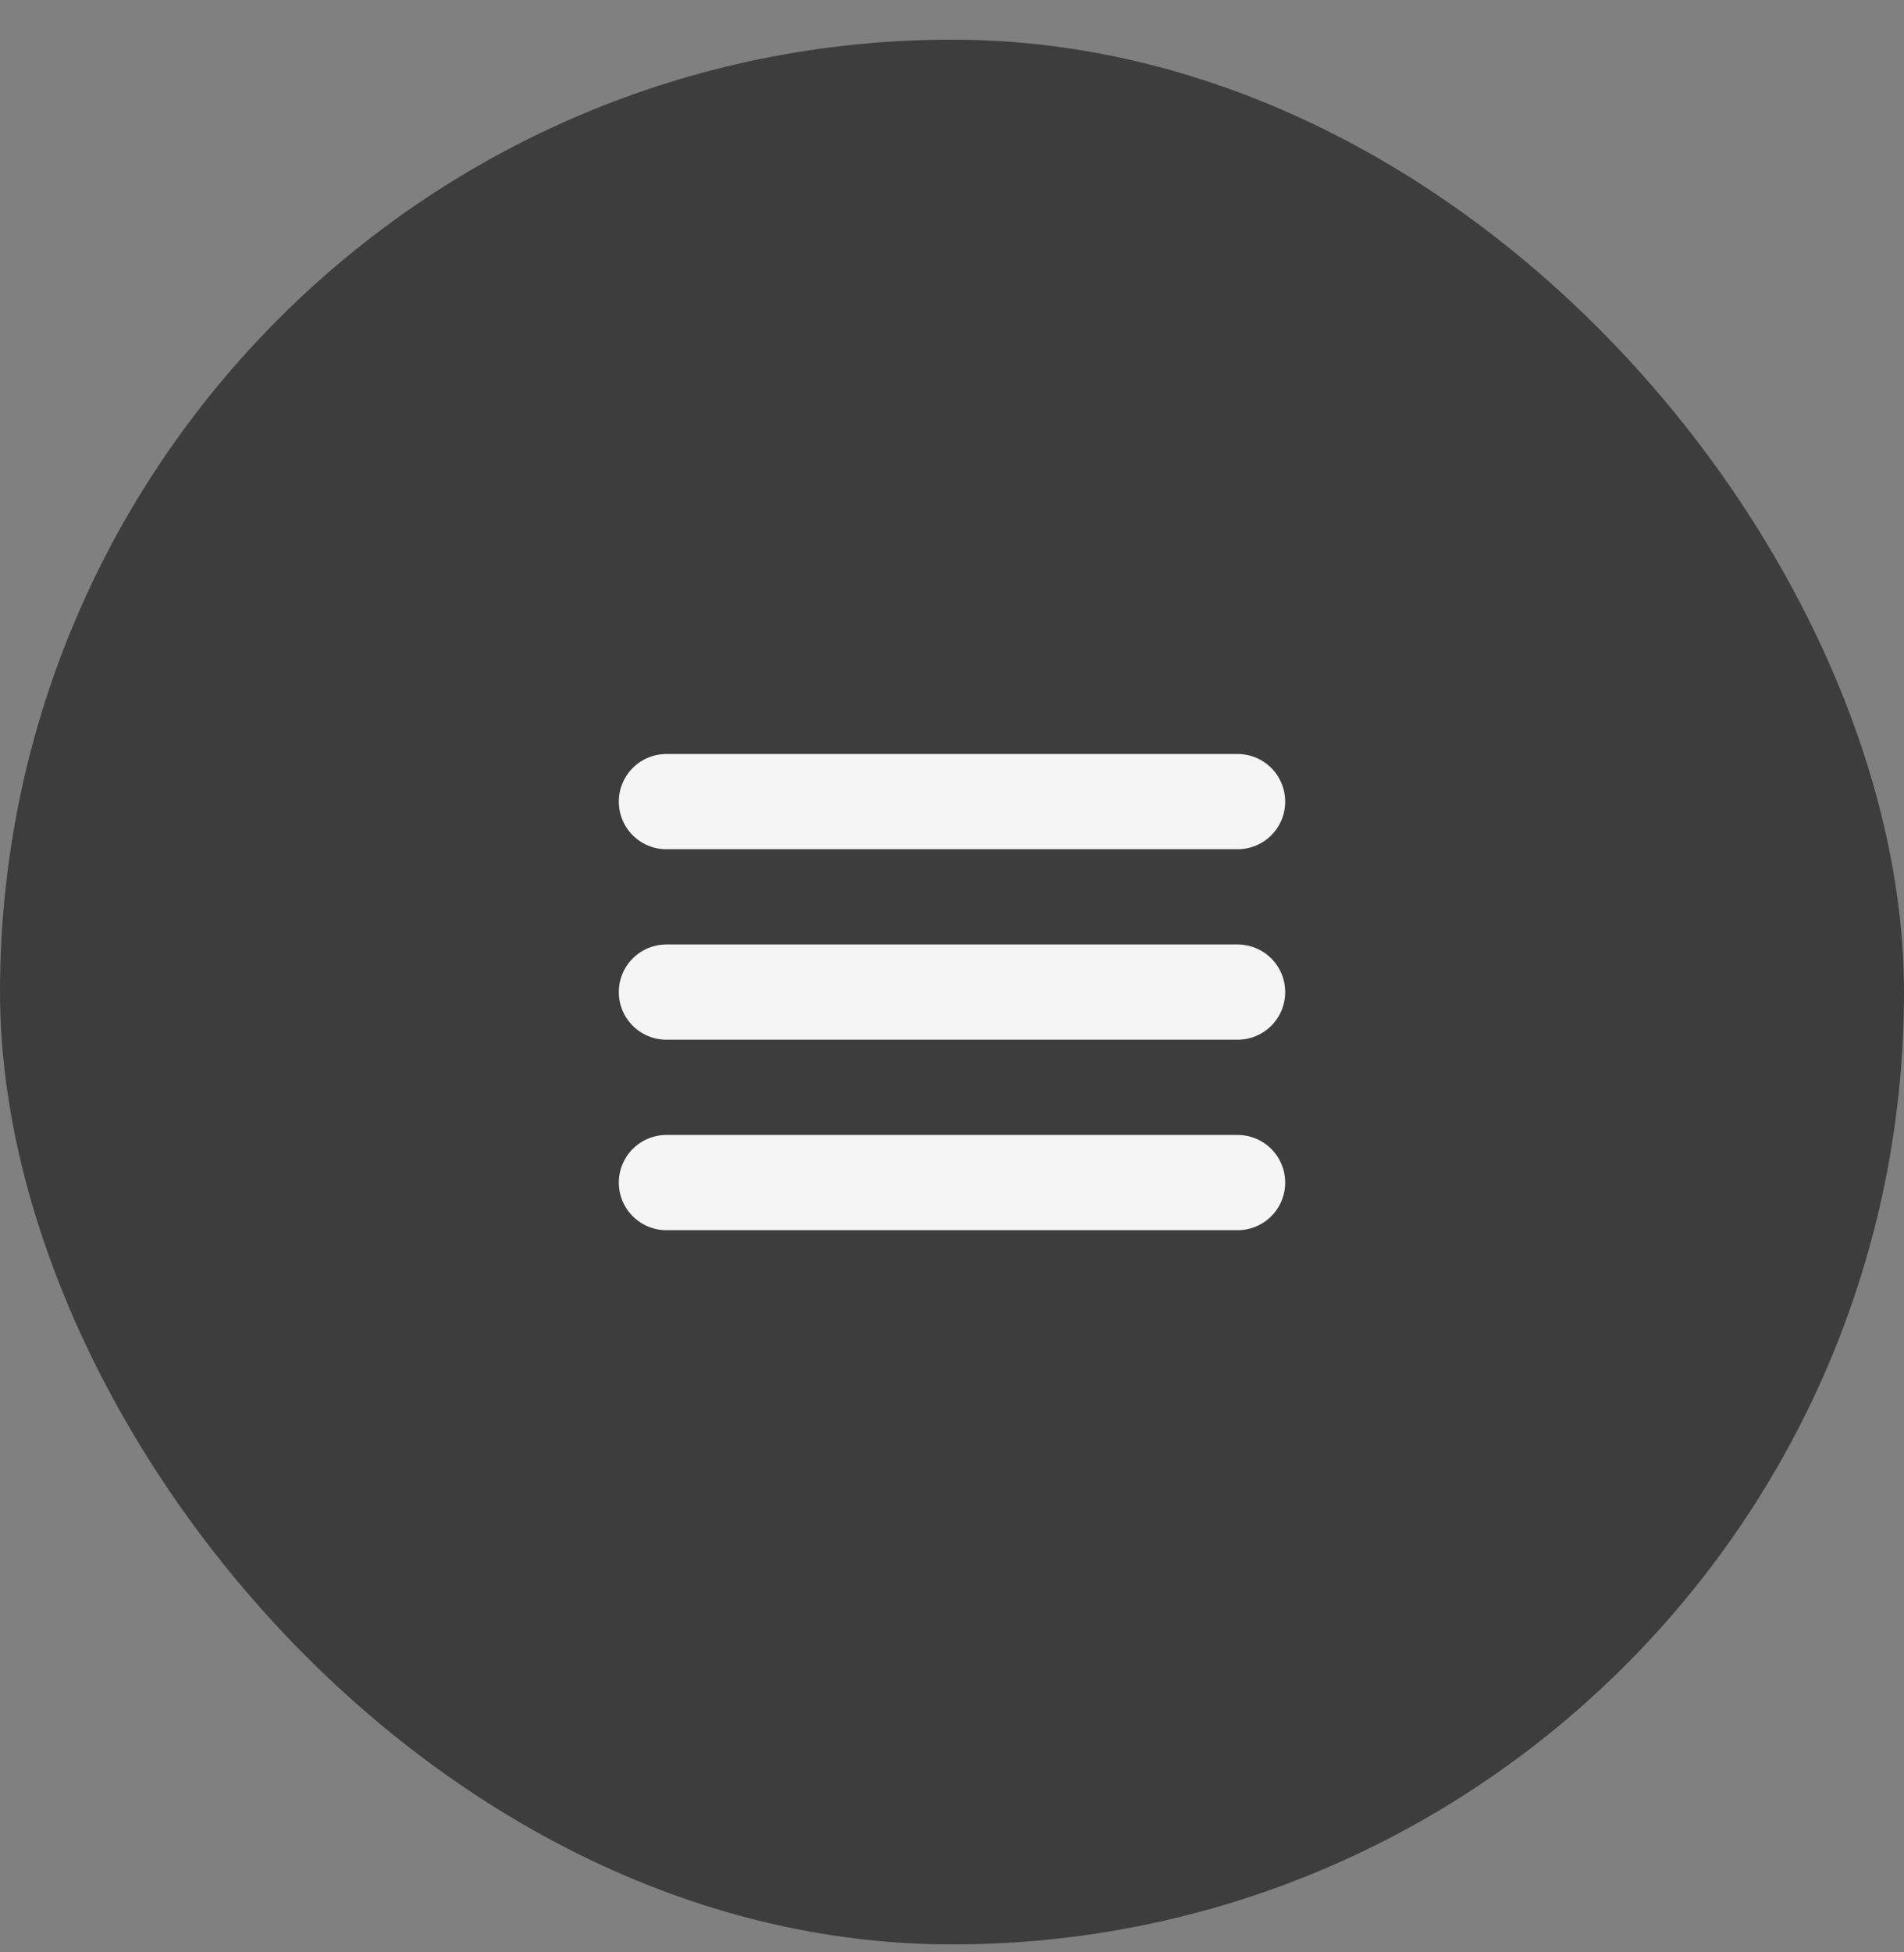
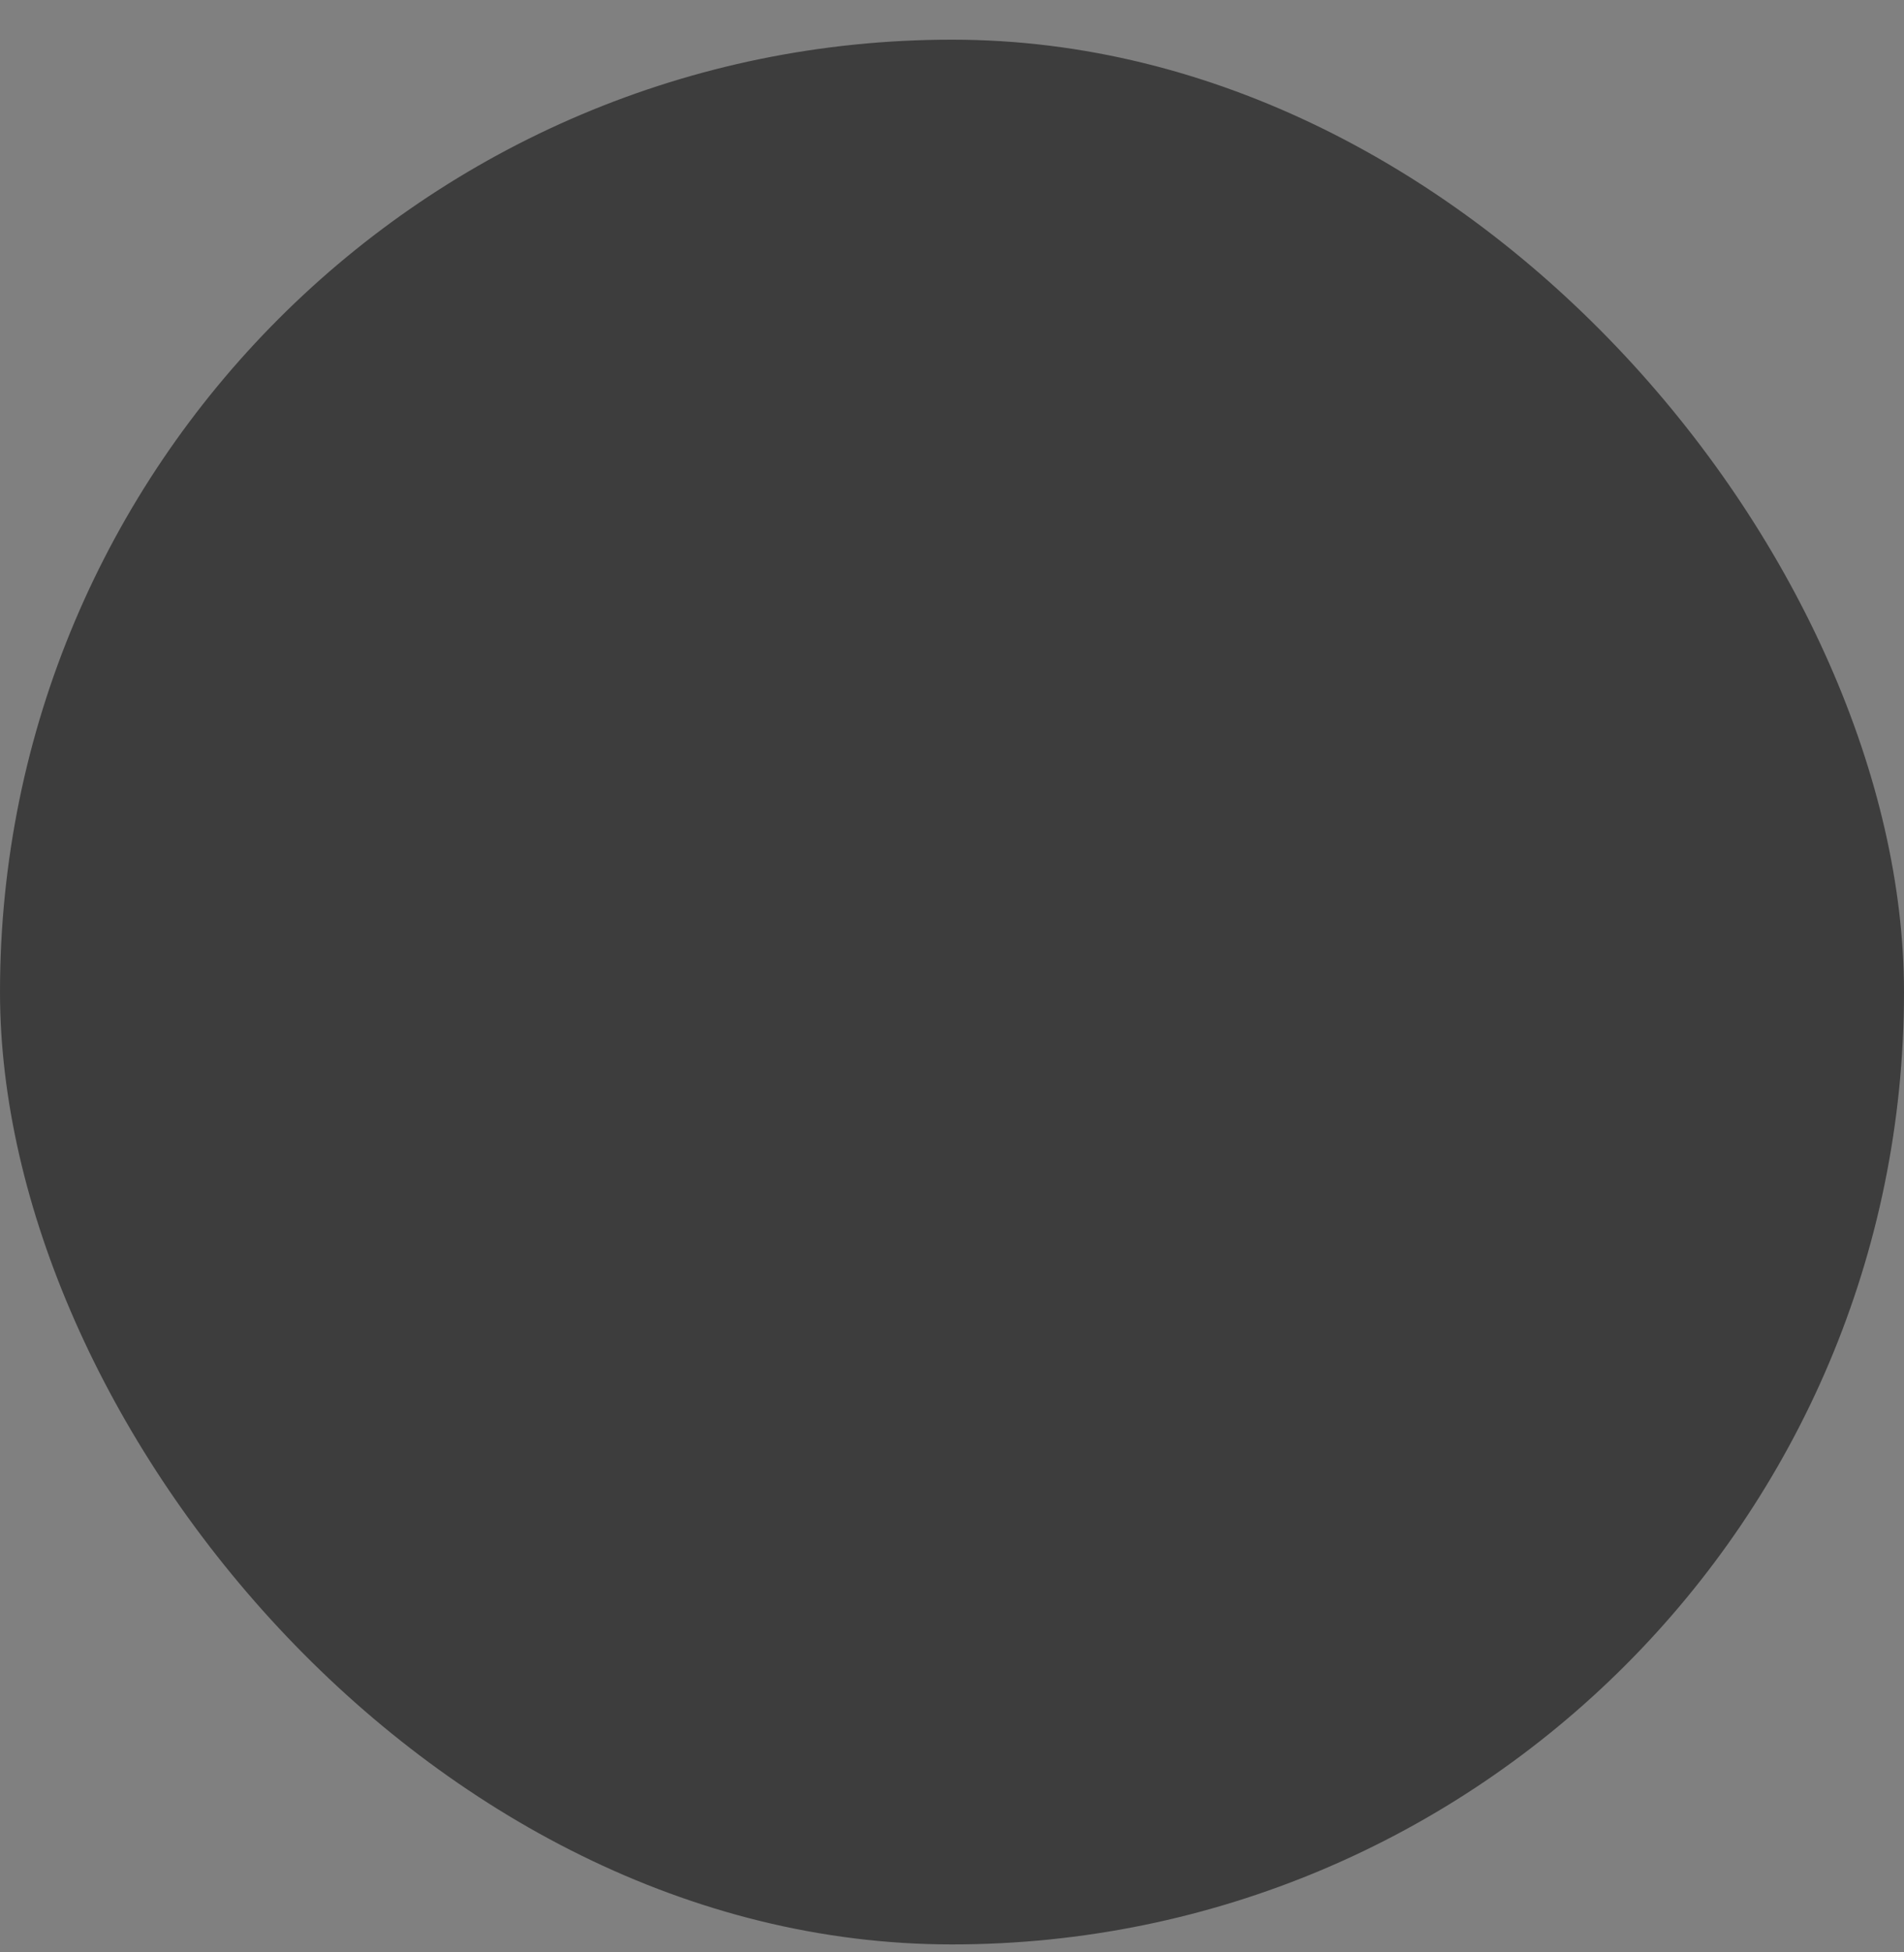
<svg xmlns="http://www.w3.org/2000/svg" width="40" height="41" viewBox="0 0 40 41" fill="none">
  <rect x="0" y="0" width="40" height="41" fill="#808080" stroke="none" />
  <rect y="0.833" width="40" height="40" rx="20" fill="#3D3D3D" />
-   <path d="M14 20.834H26M14 16.834H26M14 24.834H26" stroke="#F5F5F5" stroke-width="2" stroke-linecap="round" stroke-linejoin="round" />
</svg>